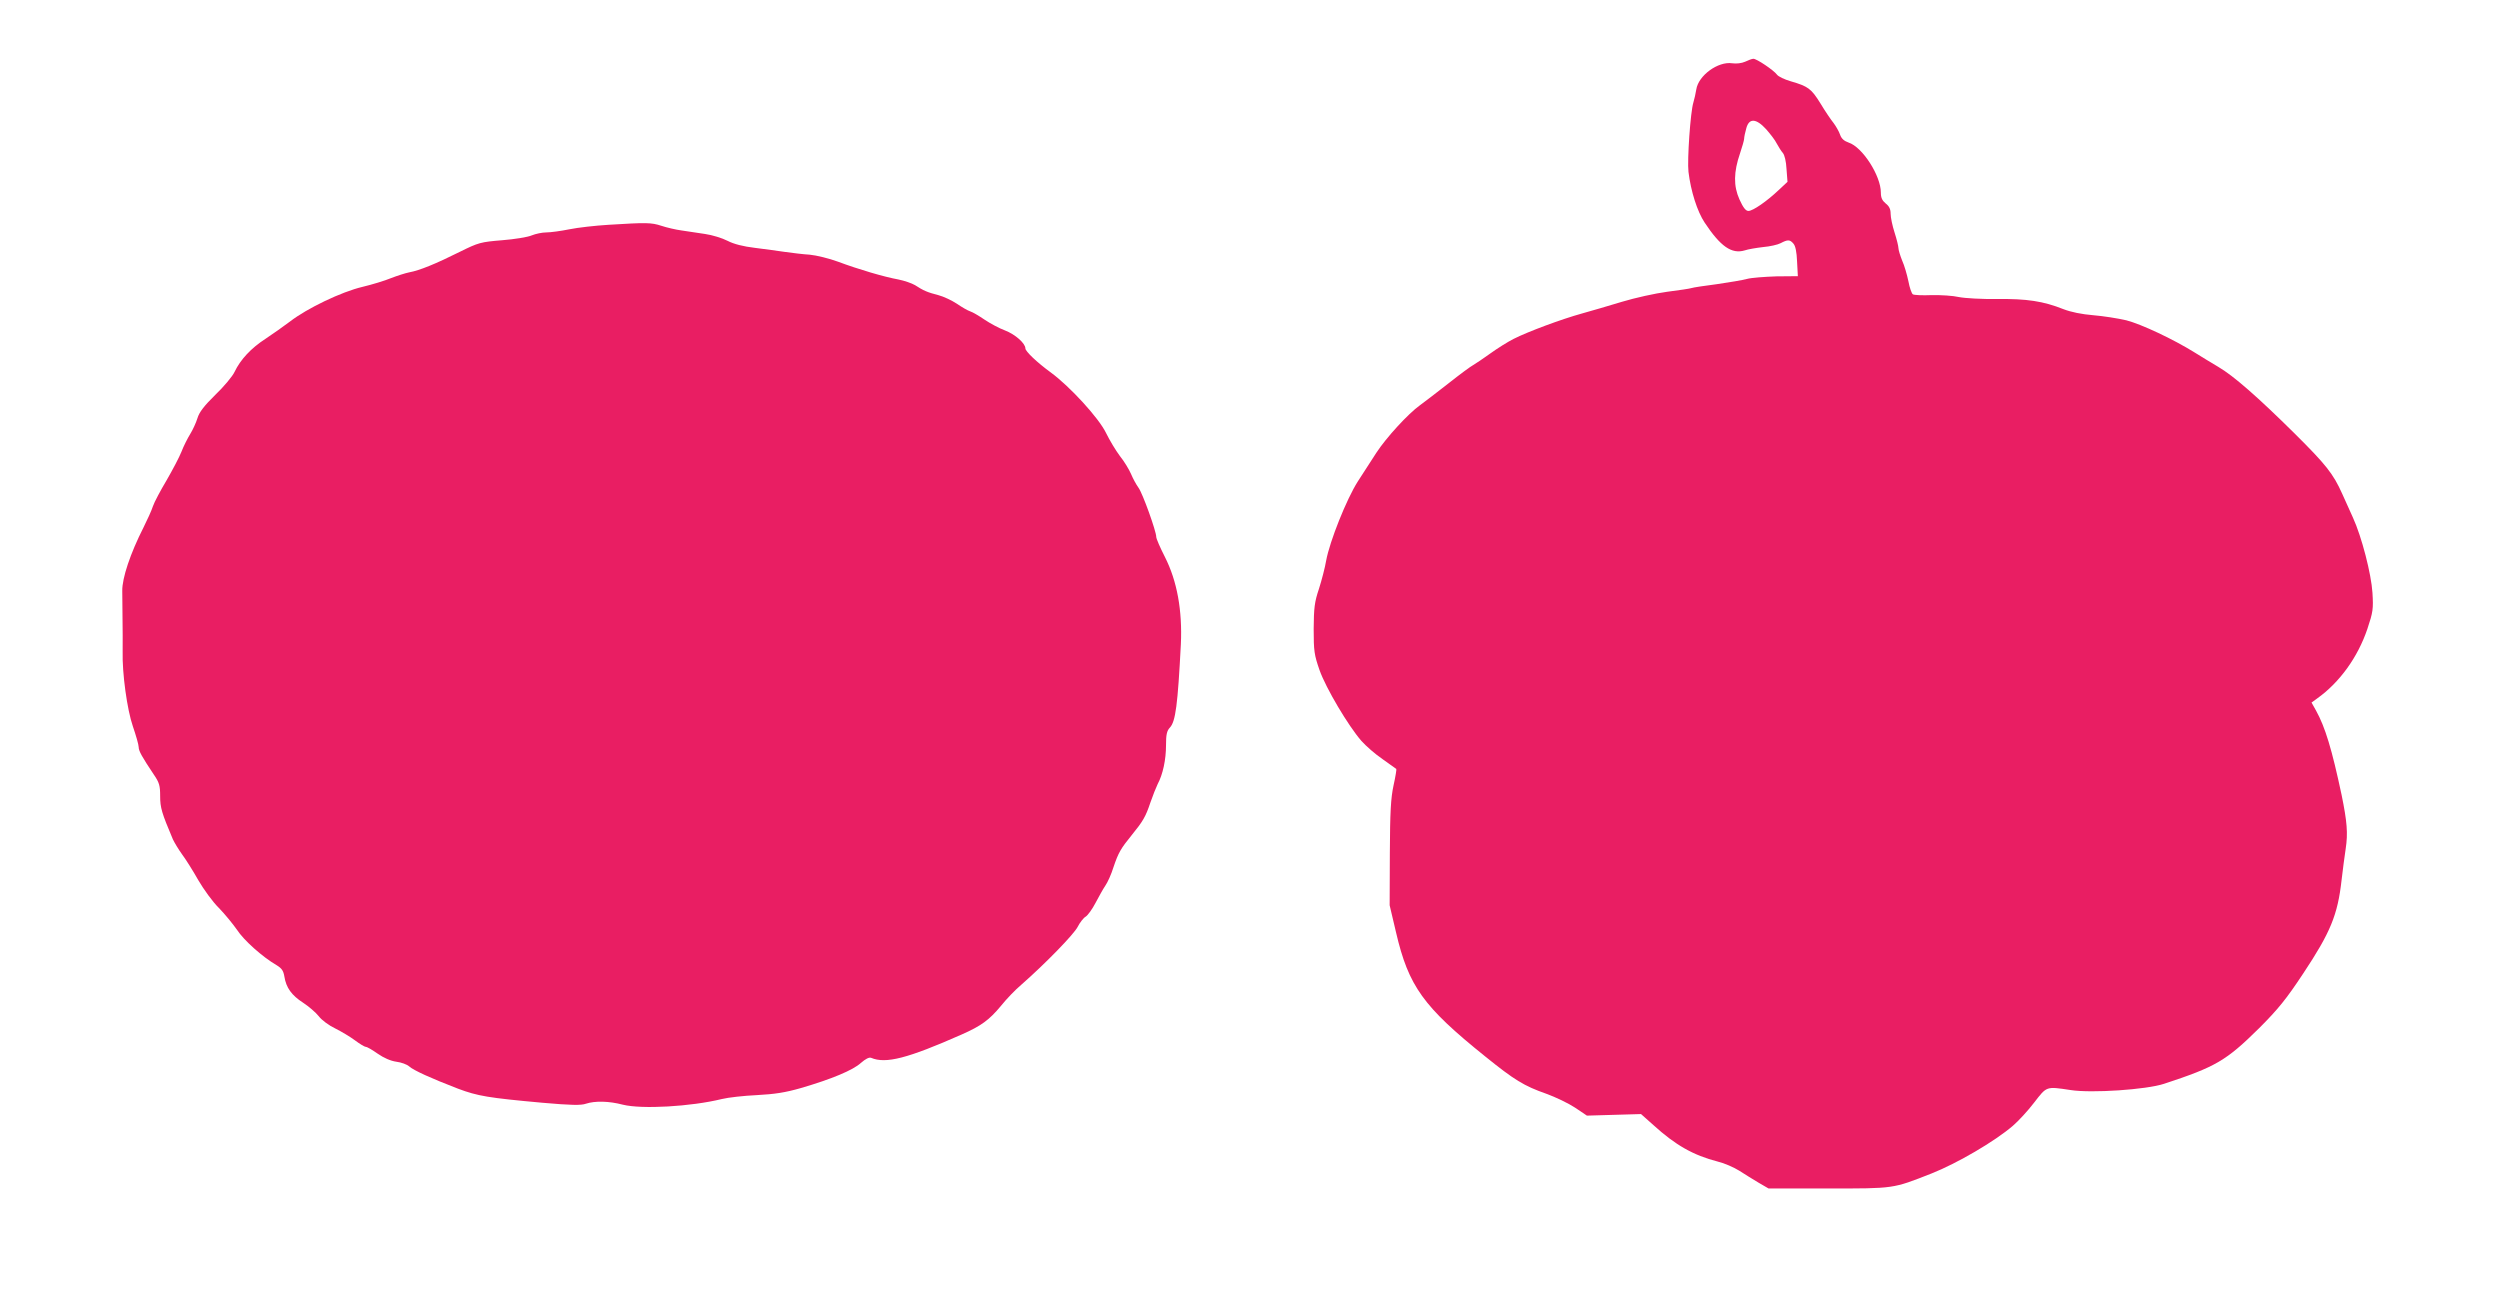
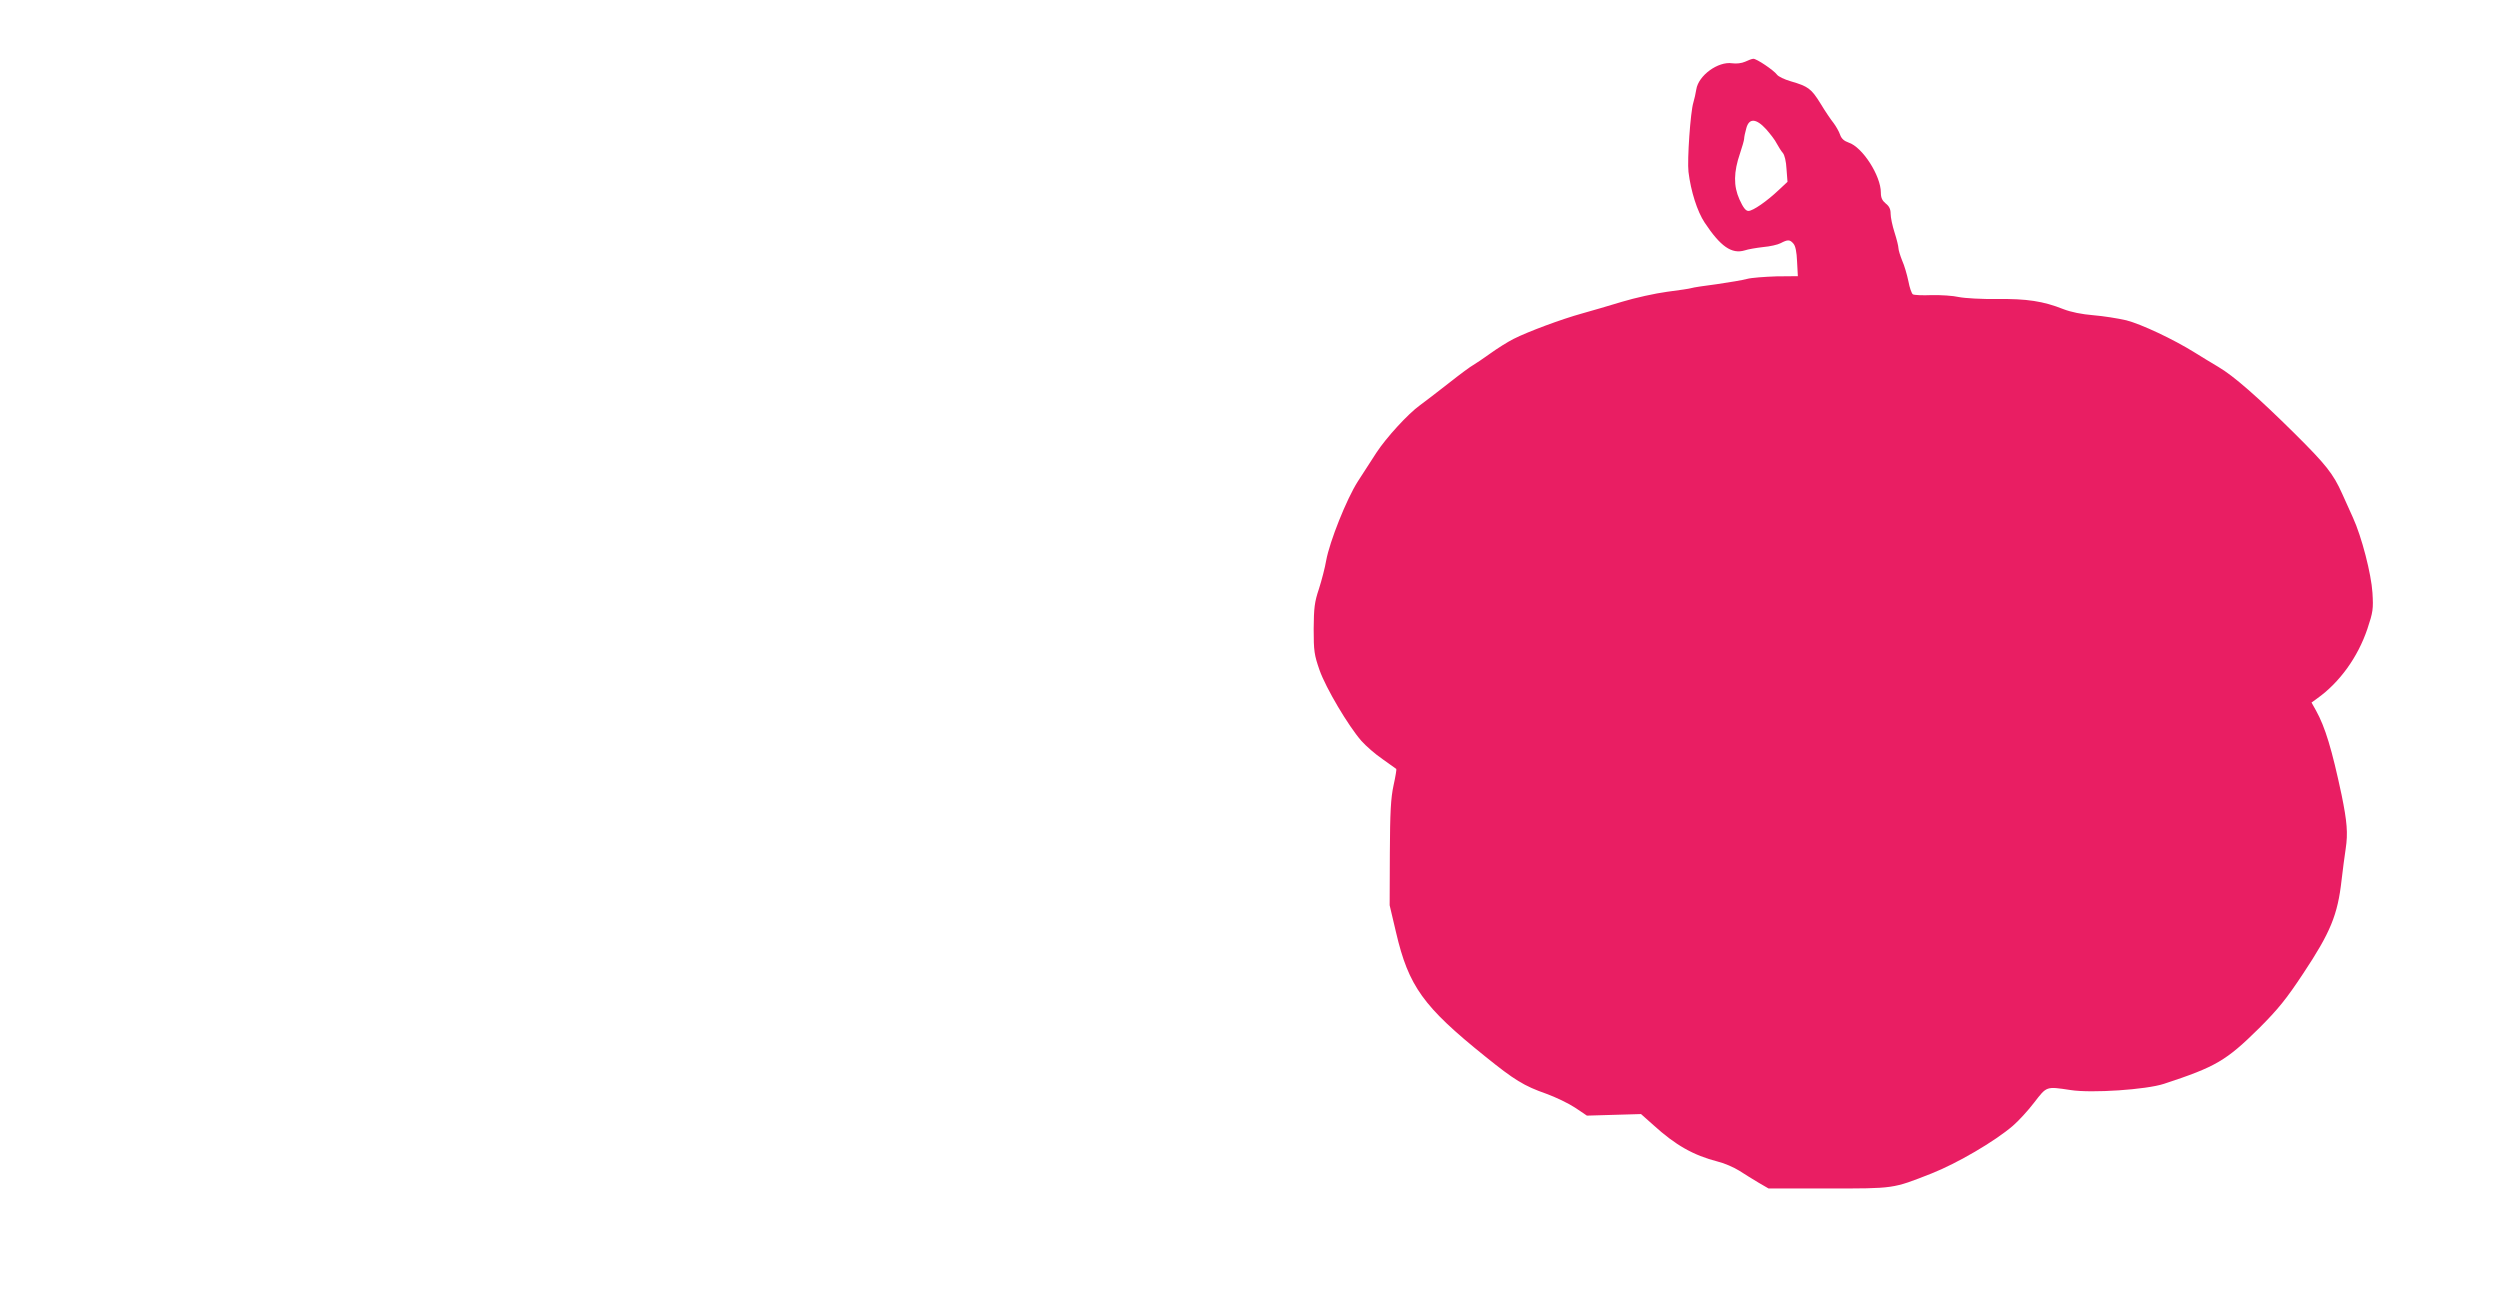
<svg xmlns="http://www.w3.org/2000/svg" version="1.0" width="1280pt" height="666pt" viewBox="0 0 1280 666" preserveAspectRatio="xMidYMid meet">
  <g transform="translate(0,666) scale(0.1,-0.1)" fill="#e91e63" stroke="none">
    <path d="M8935 6344 c-18 -8 -45 -11 -66 -8 -72 11 -173 -62 -184 -134 -3 -20 -10 -50 -15 -67 -15 -48 -32 -294 -25 -355 12 -99 45 -203 83 -260 81 -122 138 -162 205 -142 17 6 60 13 94 17 35 3 75 12 90 20 36 19 47 19 65 -2 11 -12 17 -43 19 -92 l4 -75 -110 -1 c-60 -2 -128 -7 -150 -13 -22 -6 -92 -18 -155 -27 -63 -8 -122 -17 -130 -20 -8 -3 -64 -11 -125 -19 -60 -8 -164 -31 -230 -51 -66 -20 -158 -47 -205 -60 -105 -29 -277 -93 -350 -130 -30 -15 -84 -49 -120 -75 -36 -26 -75 -52 -87 -59 -12 -6 -69 -48 -127 -94 -57 -45 -123 -95 -146 -112 -60 -43 -172 -165 -223 -243 -24 -37 -66 -103 -95 -147 -58 -91 -144 -307 -162 -405 -6 -36 -23 -101 -37 -145 -23 -68 -26 -98 -27 -205 0 -114 3 -133 30 -211 33 -93 147 -285 214 -362 23 -26 72 -69 109 -94 36 -26 68 -48 70 -50 2 -1 -4 -39 -14 -84 -14 -65 -18 -135 -19 -348 l-1 -266 33 -140 c64 -274 139 -379 455 -633 151 -122 200 -152 314 -192 47 -17 114 -49 147 -71 l61 -41 138 4 139 4 63 -56 c113 -103 205 -155 329 -187 34 -8 84 -30 111 -47 28 -18 73 -46 100 -62 l50 -29 305 0 c341 0 329 -2 530 77 131 52 323 164 416 244 28 24 77 77 109 119 65 84 60 83 186 64 108 -17 389 2 479 32 265 87 318 118 487 285 97 97 139 149 225 279 140 211 177 300 197 480 6 50 15 122 21 160 12 79 7 138 -21 275 -50 235 -84 347 -131 432 l-23 41 29 21 c115 82 208 211 257 356 29 87 31 102 26 185 -6 96 -55 287 -100 385 -14 30 -38 85 -55 122 -46 103 -84 150 -243 308 -188 186 -313 296 -392 342 -34 20 -88 53 -120 73 -111 69 -273 145 -350 165 -43 10 -119 22 -169 26 -60 5 -114 16 -153 31 -103 41 -188 54 -340 52 -77 -1 -165 4 -195 10 -30 7 -93 11 -140 10 -47 -2 -90 0 -96 4 -6 3 -17 34 -23 67 -7 34 -21 82 -32 106 -10 25 -19 54 -19 64 0 9 -9 46 -20 80 -11 34 -20 77 -20 96 0 23 -7 38 -25 52 -18 15 -25 29 -25 56 0 86 -94 233 -165 256 -23 8 -37 20 -44 41 -6 17 -21 43 -33 59 -13 16 -43 60 -67 100 -47 76 -63 88 -153 114 -31 9 -63 24 -70 34 -17 23 -105 82 -121 81 -7 0 -25 -7 -42 -15z m108 -346 c21 -24 46 -56 54 -73 9 -16 22 -38 31 -48 9 -10 17 -43 19 -83 l5 -65 -45 -42 c-60 -57 -132 -107 -155 -107 -14 0 -27 17 -46 59 -31 69 -30 140 3 236 11 33 21 67 21 75 0 8 5 32 11 53 14 53 50 52 102 -5z" />
-     <path d="M3115 5509 c-66 -4 -156 -14 -200 -23 -44 -9 -97 -16 -118 -16 -21 0 -54 -7 -74 -15 -20 -9 -89 -20 -152 -25 -110 -9 -121 -12 -216 -59 -124 -62 -208 -96 -258 -105 -21 -4 -64 -18 -95 -30 -31 -13 -97 -33 -147 -45 -106 -25 -282 -109 -370 -177 -33 -25 -90 -65 -126 -89 -73 -47 -128 -106 -158 -169 -10 -22 -55 -76 -99 -118 -58 -57 -82 -89 -91 -119 -7 -23 -24 -60 -37 -81 -13 -21 -34 -62 -45 -91 -11 -28 -46 -94 -76 -146 -31 -52 -63 -112 -70 -133 -7 -22 -29 -70 -48 -108 -68 -134 -110 -260 -109 -325 2 -227 3 -274 2 -310 -3 -112 23 -299 52 -383 16 -47 30 -95 30 -107 0 -20 17 -50 77 -140 29 -42 33 -58 33 -111 0 -60 8 -86 65 -221 8 -17 29 -52 47 -77 18 -24 56 -84 83 -132 28 -48 75 -113 106 -143 30 -31 71 -81 92 -111 35 -54 130 -139 202 -181 28 -17 36 -29 41 -59 9 -57 37 -96 96 -134 29 -19 65 -50 80 -69 15 -20 53 -48 85 -63 32 -16 77 -43 101 -61 24 -18 49 -33 55 -33 7 0 34 -16 61 -35 30 -21 66 -37 95 -41 25 -3 55 -14 66 -24 22 -20 112 -61 250 -114 101 -38 156 -47 431 -72 148 -13 199 -14 224 -5 46 15 117 14 189 -5 97 -24 348 -10 507 29 32 8 113 17 179 20 92 5 145 13 225 36 158 46 268 92 308 129 23 20 42 30 52 26 75 -32 187 -3 463 119 102 45 142 75 202 147 27 34 74 83 105 109 123 108 269 258 288 296 11 22 30 46 41 52 11 7 34 39 50 70 17 32 39 72 50 88 12 17 31 59 42 95 25 74 37 95 94 165 57 70 71 94 95 166 12 35 29 77 37 94 27 50 43 126 43 199 0 55 4 74 20 91 29 31 40 117 56 426 8 173 -19 324 -82 448 -24 47 -44 93 -44 102 0 29 -70 224 -91 252 -11 15 -28 46 -38 70 -10 23 -35 65 -57 92 -21 28 -53 81 -71 118 -37 77 -186 239 -283 310 -70 51 -130 108 -130 123 0 26 -52 72 -104 92 -30 11 -78 37 -106 56 -28 19 -60 38 -73 42 -12 4 -42 21 -68 39 -26 17 -68 37 -95 44 -55 14 -76 23 -119 51 -17 10 -55 23 -85 29 -72 13 -205 52 -309 91 -46 17 -112 33 -145 36 -34 2 -90 9 -126 14 -36 5 -105 15 -155 21 -59 7 -107 19 -140 36 -27 14 -79 30 -115 35 -36 5 -90 13 -120 18 -30 4 -77 15 -104 24 -52 17 -77 17 -271 5z" />
  </g>
</svg>